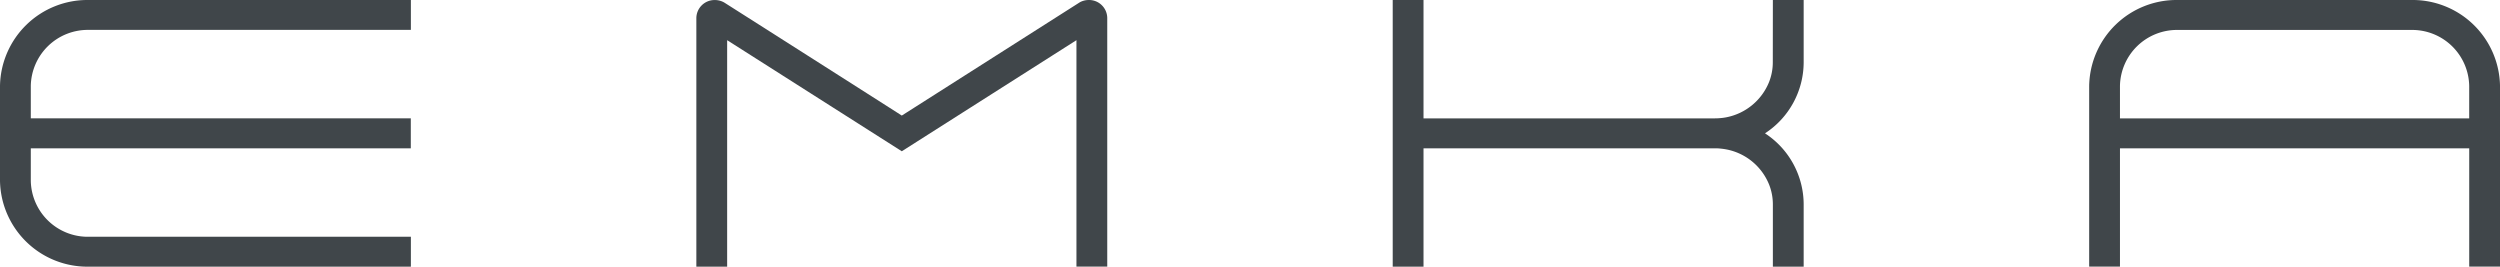
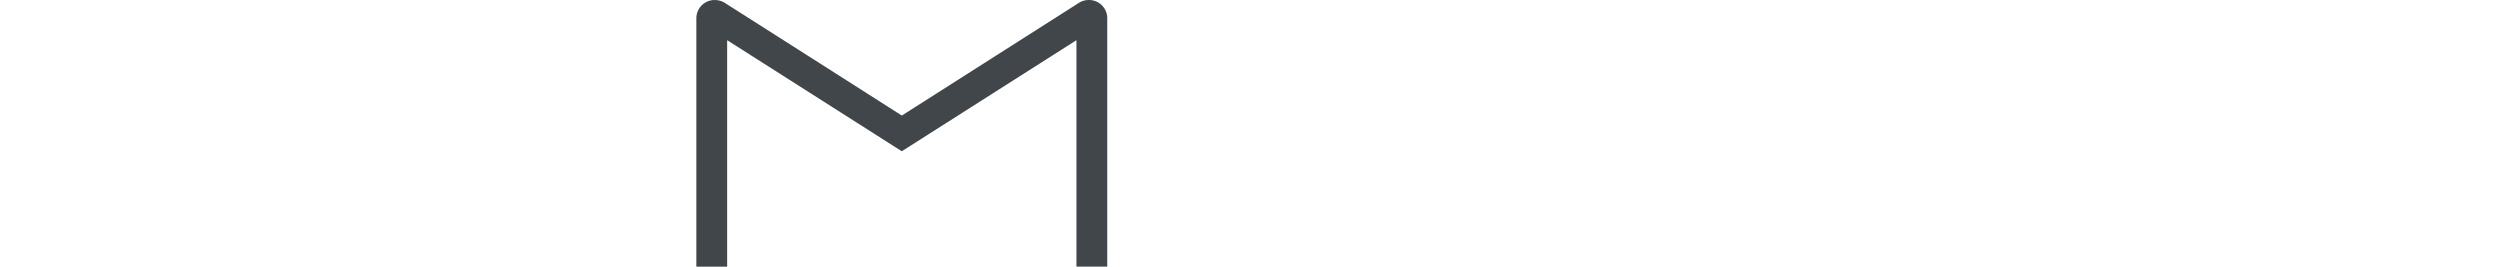
<svg xmlns="http://www.w3.org/2000/svg" width="150" height="16" viewBox="0 0 150 16">
  <g id="LogoC_RGB_цифра" data-name="LogoC RGB цифра" transform="translate(0 -0.05)">
-     <path id="Path_90" data-name="Path 90" d="M520.747.05H506.723a5.243,5.243,0,0,0-5.313,5.159V16.048h1.848v-7.1h20.955v7.1h1.848V5.212A5.245,5.245,0,0,0,520.747.05Zm3.465,5.162V7.154H503.258V5.212a3.421,3.421,0,0,1,3.465-3.365h14.024A3.419,3.419,0,0,1,524.212,5.212Z" transform="translate(-376.06 0)" fill="#40464a" />
-     <path id="Path_91" data-name="Path 91" d="M357.065,3.787a3.228,3.228,0,0,1-.223,1.182,3.482,3.482,0,0,1-2.548,2.115,3.083,3.083,0,0,1-.383.053q-.158.015-.315.015H336.108V.05H334.26v16h1.848v-7.1H353.6c.105,0,.213,0,.318.015a3.737,3.737,0,0,1,.393.056,3.469,3.469,0,0,1,2.535,2.11,3.247,3.247,0,0,1,.223,1.182v3.737h1.848V12.313a5.1,5.1,0,0,0-2.32-4.263,5.1,5.1,0,0,0,2.32-4.263V.05h-1.848Z" transform="translate(-250.697 0)" fill="#40464a" />
    <path id="Path_92" data-name="Path 92" d="M190.675.05a1.131,1.131,0,0,0-.533.134l-10.686,6.8C178.524,6.384,168.85.23,168.8.2a1.137,1.137,0,0,0-.563-.148,1.094,1.094,0,0,0-1.108,1.076V16.05h1.848V2.461l10.479,6.665,10.479-6.665V16.048h1.848V1.126A1.092,1.092,0,0,0,190.675.05Z" transform="translate(-125.348)" fill="#40464a" />
-     <path id="Path_93" data-name="Path 93" d="M0,5.212v5.679A5.243,5.243,0,0,0,5.313,16.05h19.34V14.256H5.313a3.421,3.421,0,0,1-3.465-3.365V8.948h22.8v-1.8H1.848V5.209A3.421,3.421,0,0,1,5.313,1.844h19.34V.05H5.313A5.245,5.245,0,0,0,0,5.212Z" transform="translate(0 0)" fill="#40464a" />
  </g>
</svg>